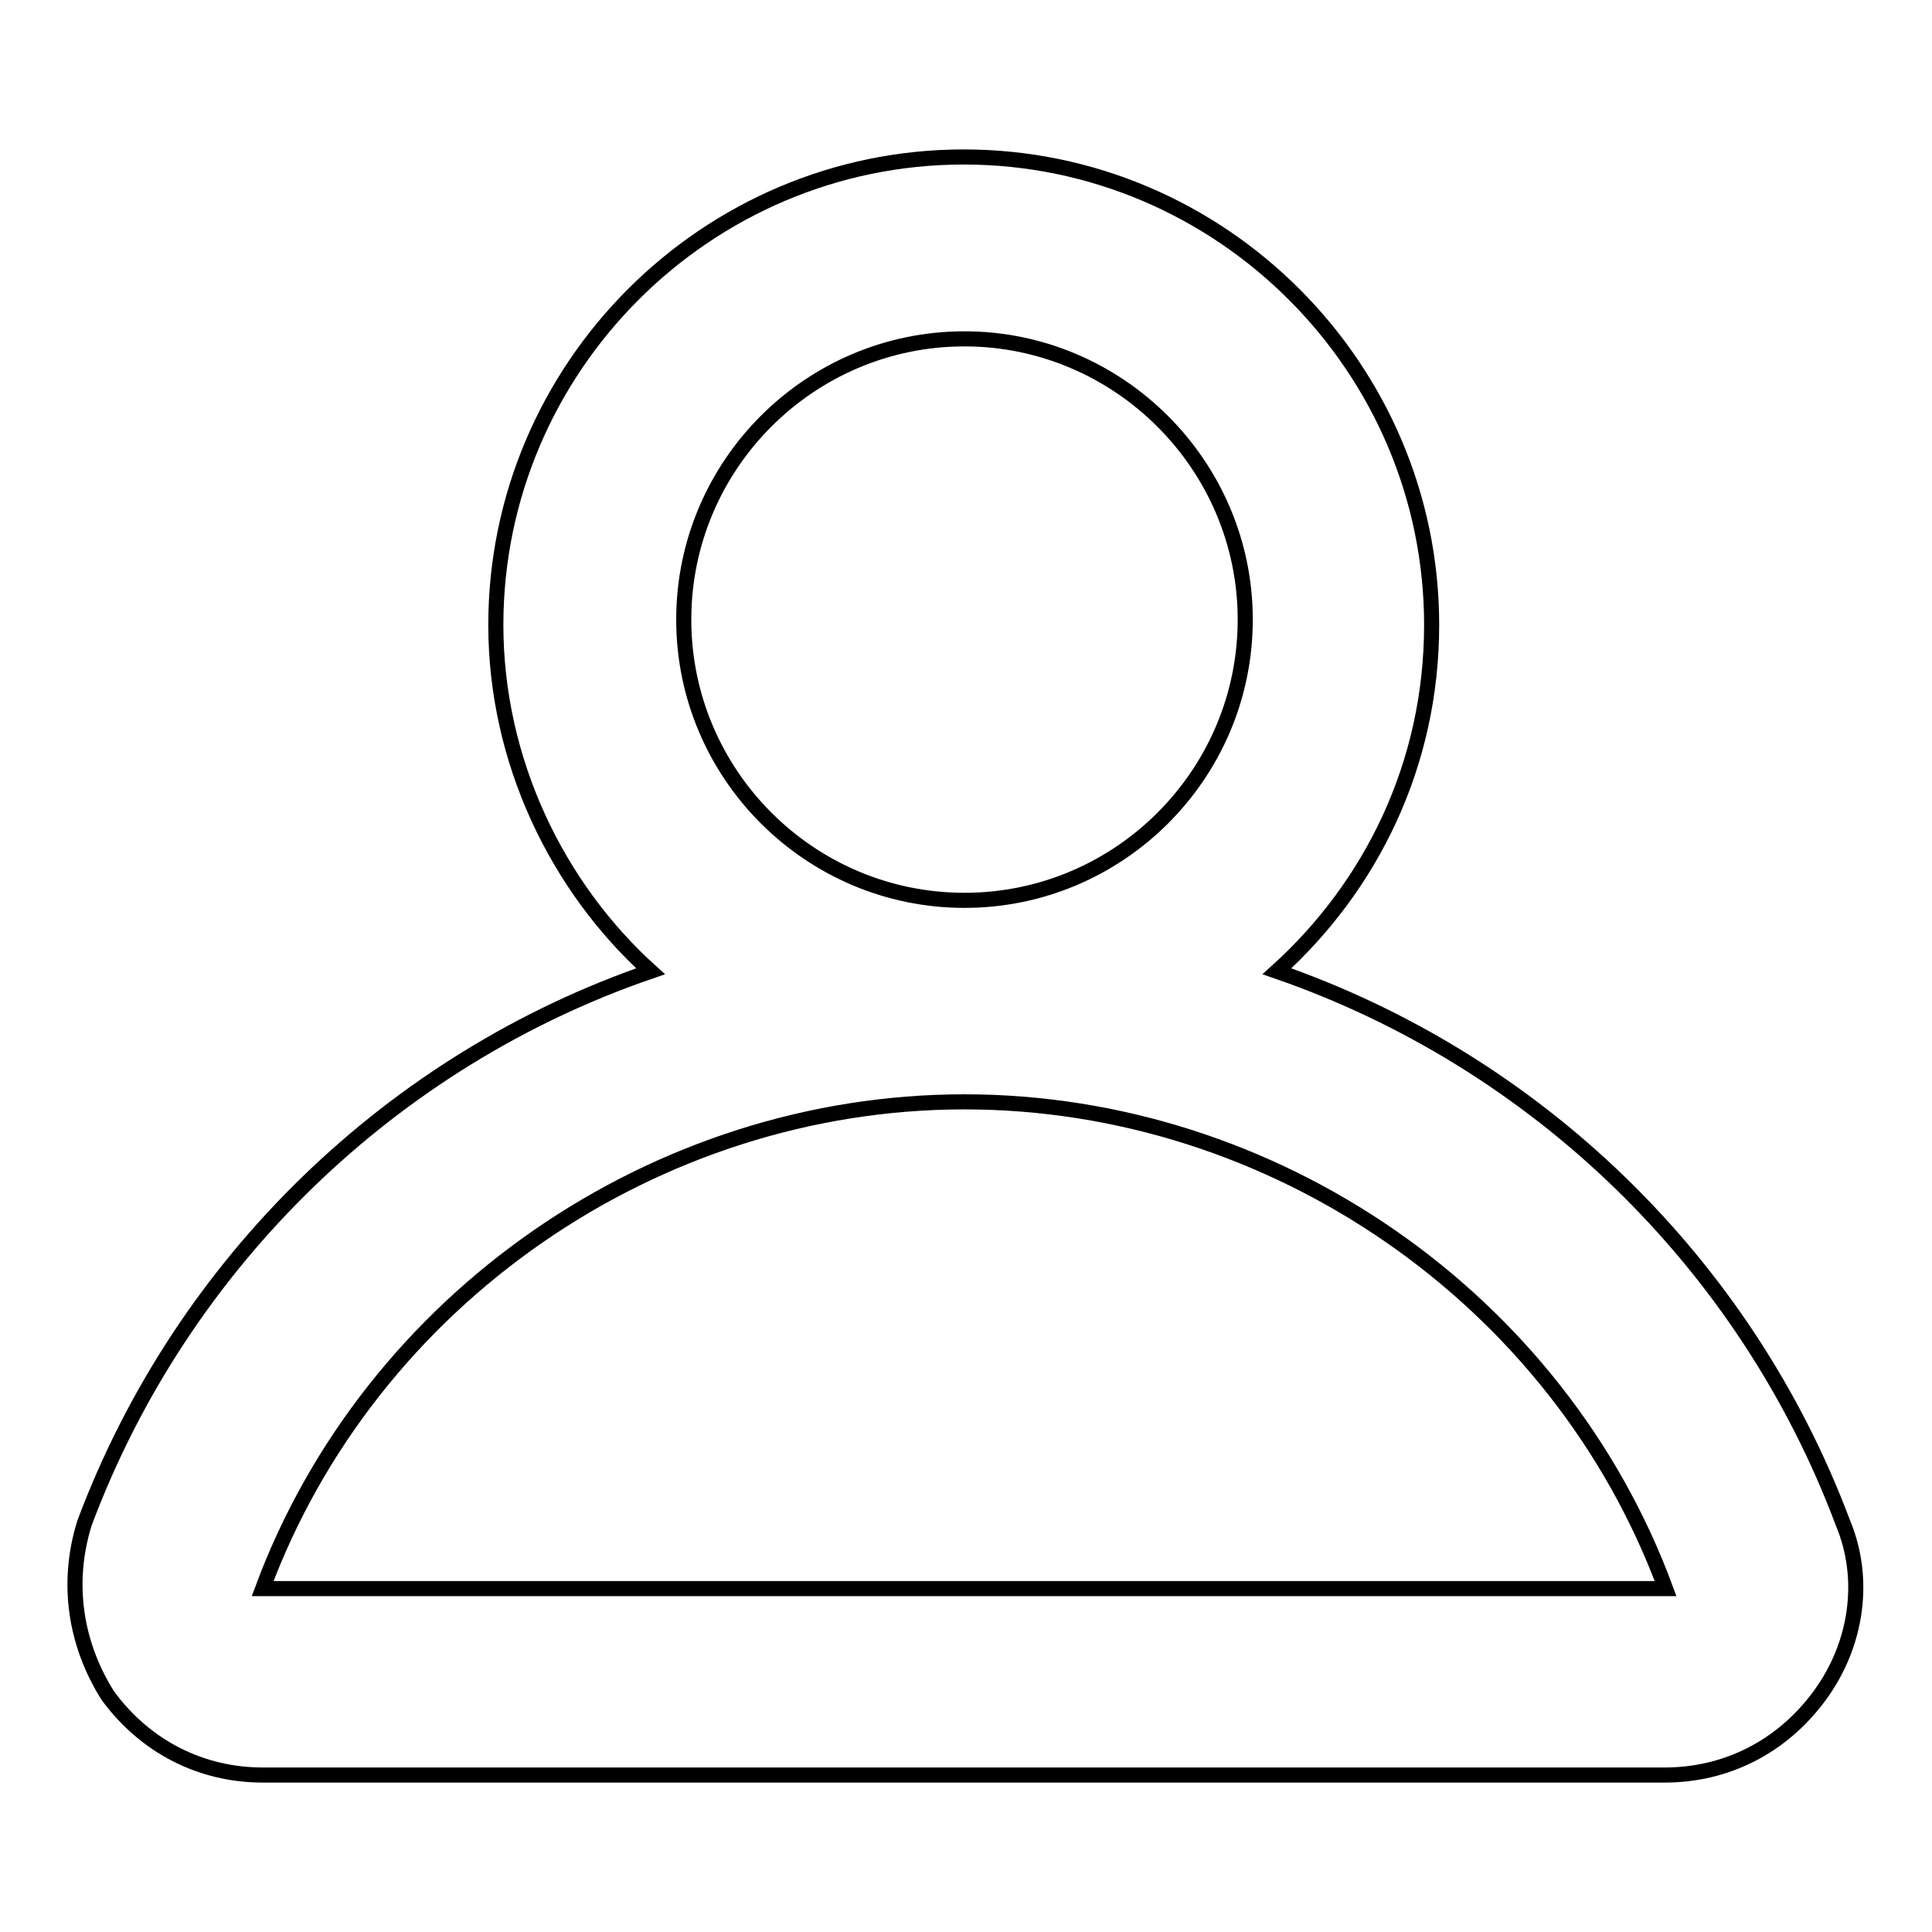
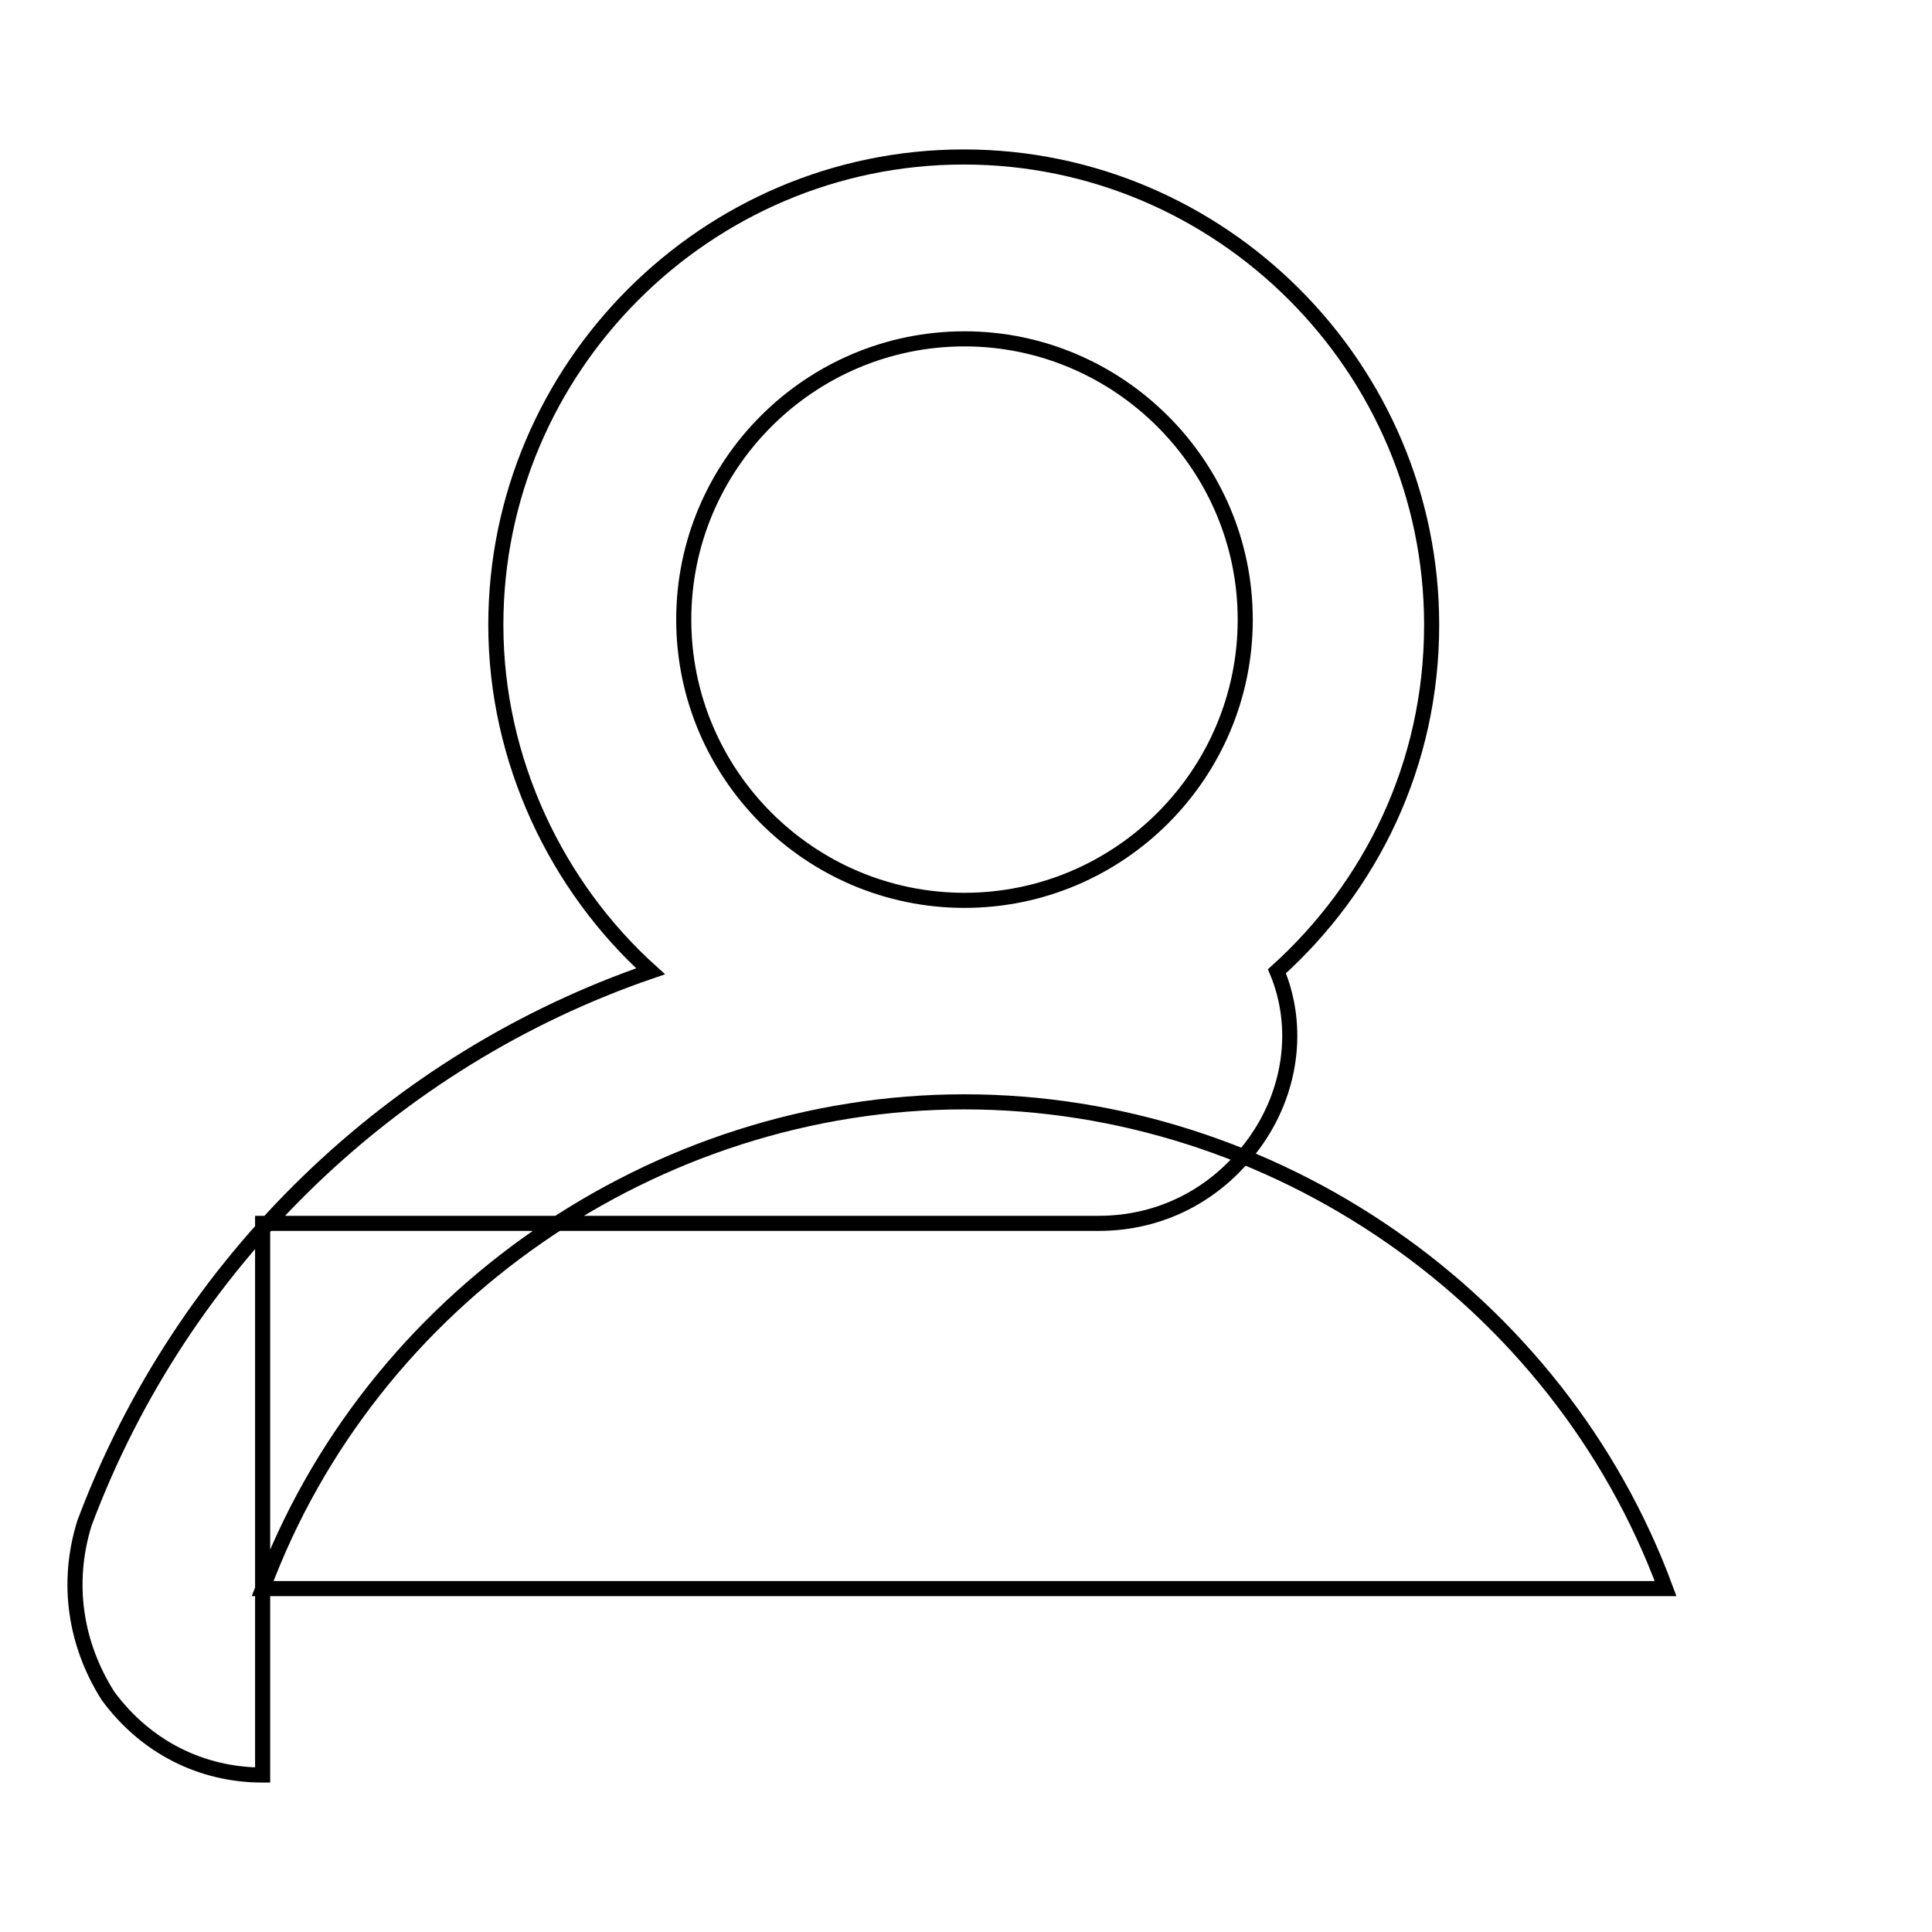
<svg xmlns="http://www.w3.org/2000/svg" version="1.1" x="0px" y="0px" viewBox="0 0 256 256" enable-background="new 0 0 256 256" xml:space="preserve">
  <g>
-     <path stroke-width="2" fill-opacity="0" stroke="#000000" d="M34.8,235.2c-8.1,0-15.5-3.7-20.5-10.5c-4.3-6.8-5.6-14.9-3.1-22.9c13-34.7,40.9-61.4,75-73.1 c-12.4-11.2-20.5-27.9-20.5-45.9c0-34.1,27.9-62,62-62c34.1,0,62,27.9,62,62c0,18.6-8.1,34.7-20.5,45.9c34.1,11.8,62,38.4,75,73.1 c3.1,7.4,1.9,16.1-3.1,22.9c-5,6.8-12.4,10.5-20.5,10.5H34.8z M127.8,146c-40.9,0-78.7,26-93,64.5h185.9 C206.5,172,168.7,146,127.8,146L127.8,146z M127.8,44.9c-20.5,0-37.2,16.7-37.2,37.2s16.7,37.2,37.2,37.2 c20.5,0,37.2-16.7,37.2-37.2S148.2,44.9,127.8,44.9z" />
+     <path stroke-width="2" fill-opacity="0" stroke="#000000" d="M34.8,235.2c-8.1,0-15.5-3.7-20.5-10.5c-4.3-6.8-5.6-14.9-3.1-22.9c13-34.7,40.9-61.4,75-73.1 c-12.4-11.2-20.5-27.9-20.5-45.9c0-34.1,27.9-62,62-62c34.1,0,62,27.9,62,62c0,18.6-8.1,34.7-20.5,45.9c3.1,7.4,1.9,16.1-3.1,22.9c-5,6.8-12.4,10.5-20.5,10.5H34.8z M127.8,146c-40.9,0-78.7,26-93,64.5h185.9 C206.5,172,168.7,146,127.8,146L127.8,146z M127.8,44.9c-20.5,0-37.2,16.7-37.2,37.2s16.7,37.2,37.2,37.2 c20.5,0,37.2-16.7,37.2-37.2S148.2,44.9,127.8,44.9z" />
  </g>
</svg>